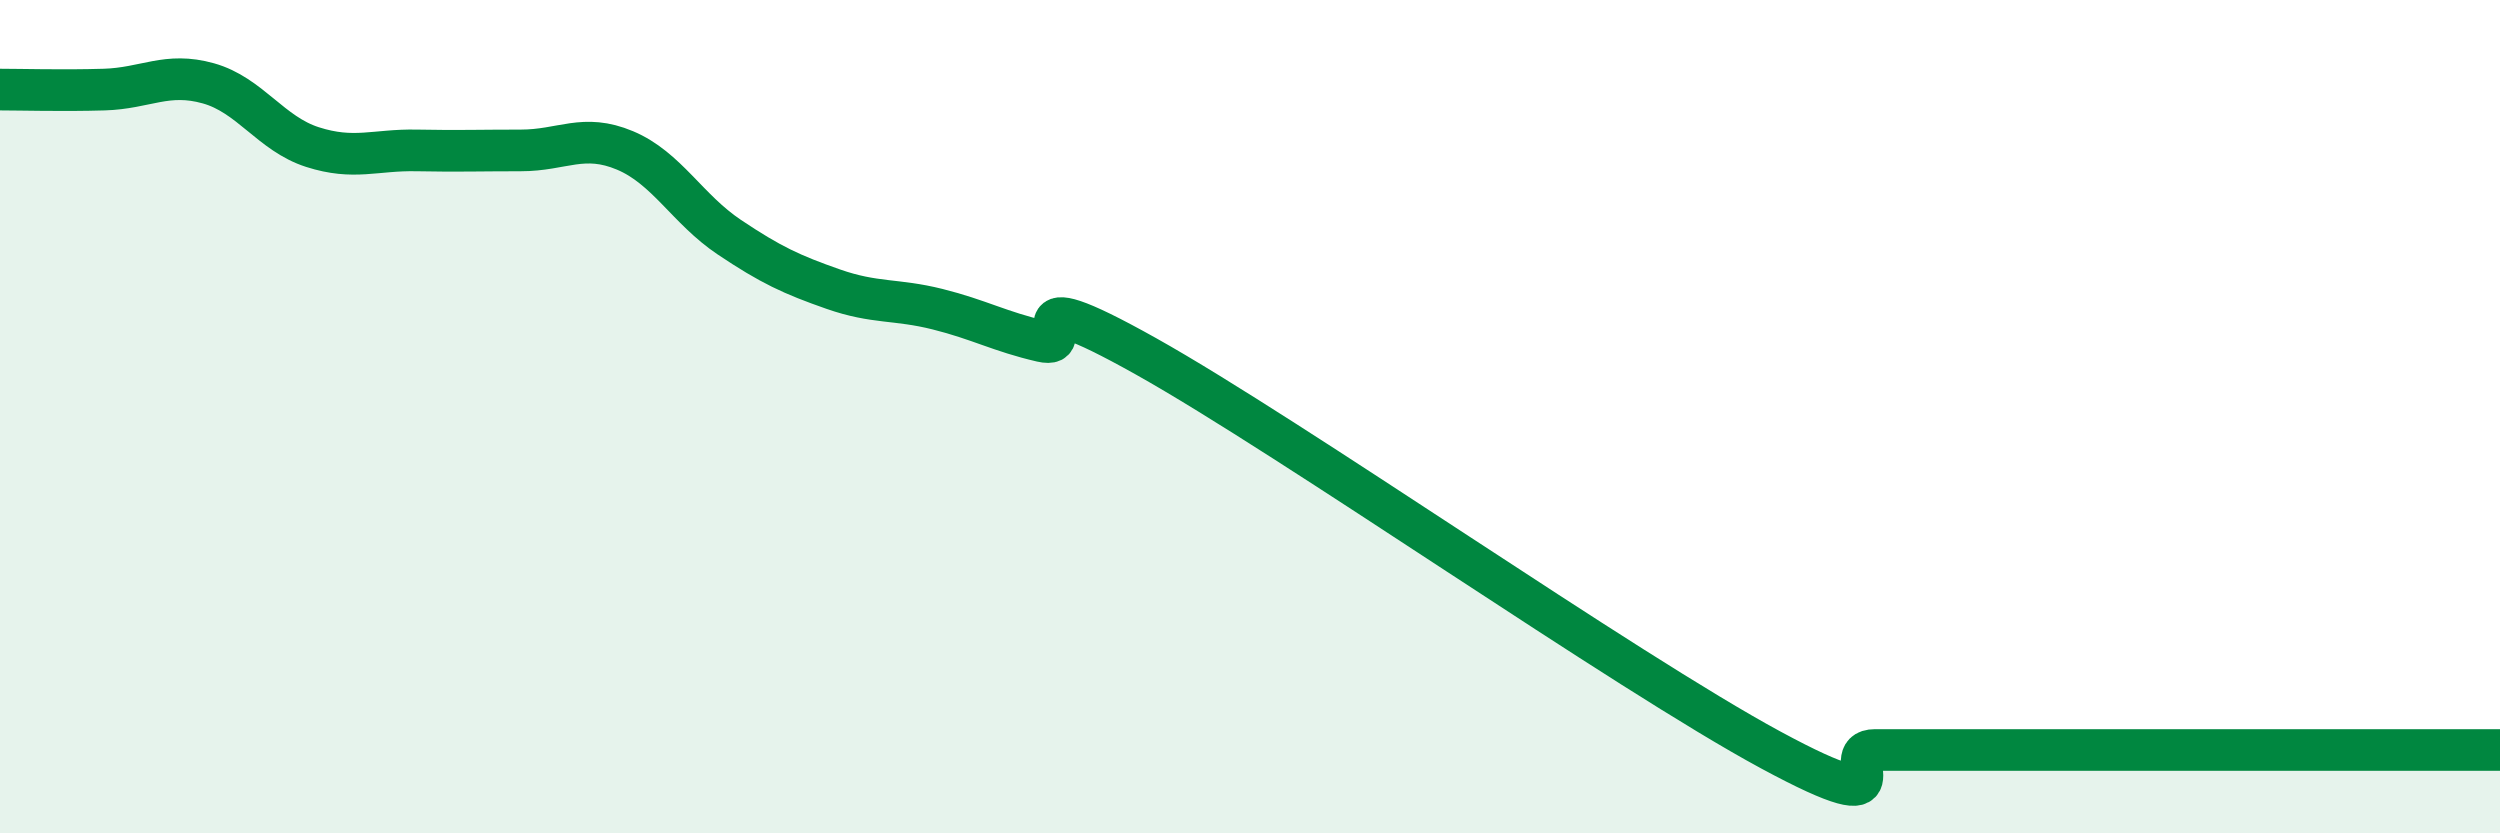
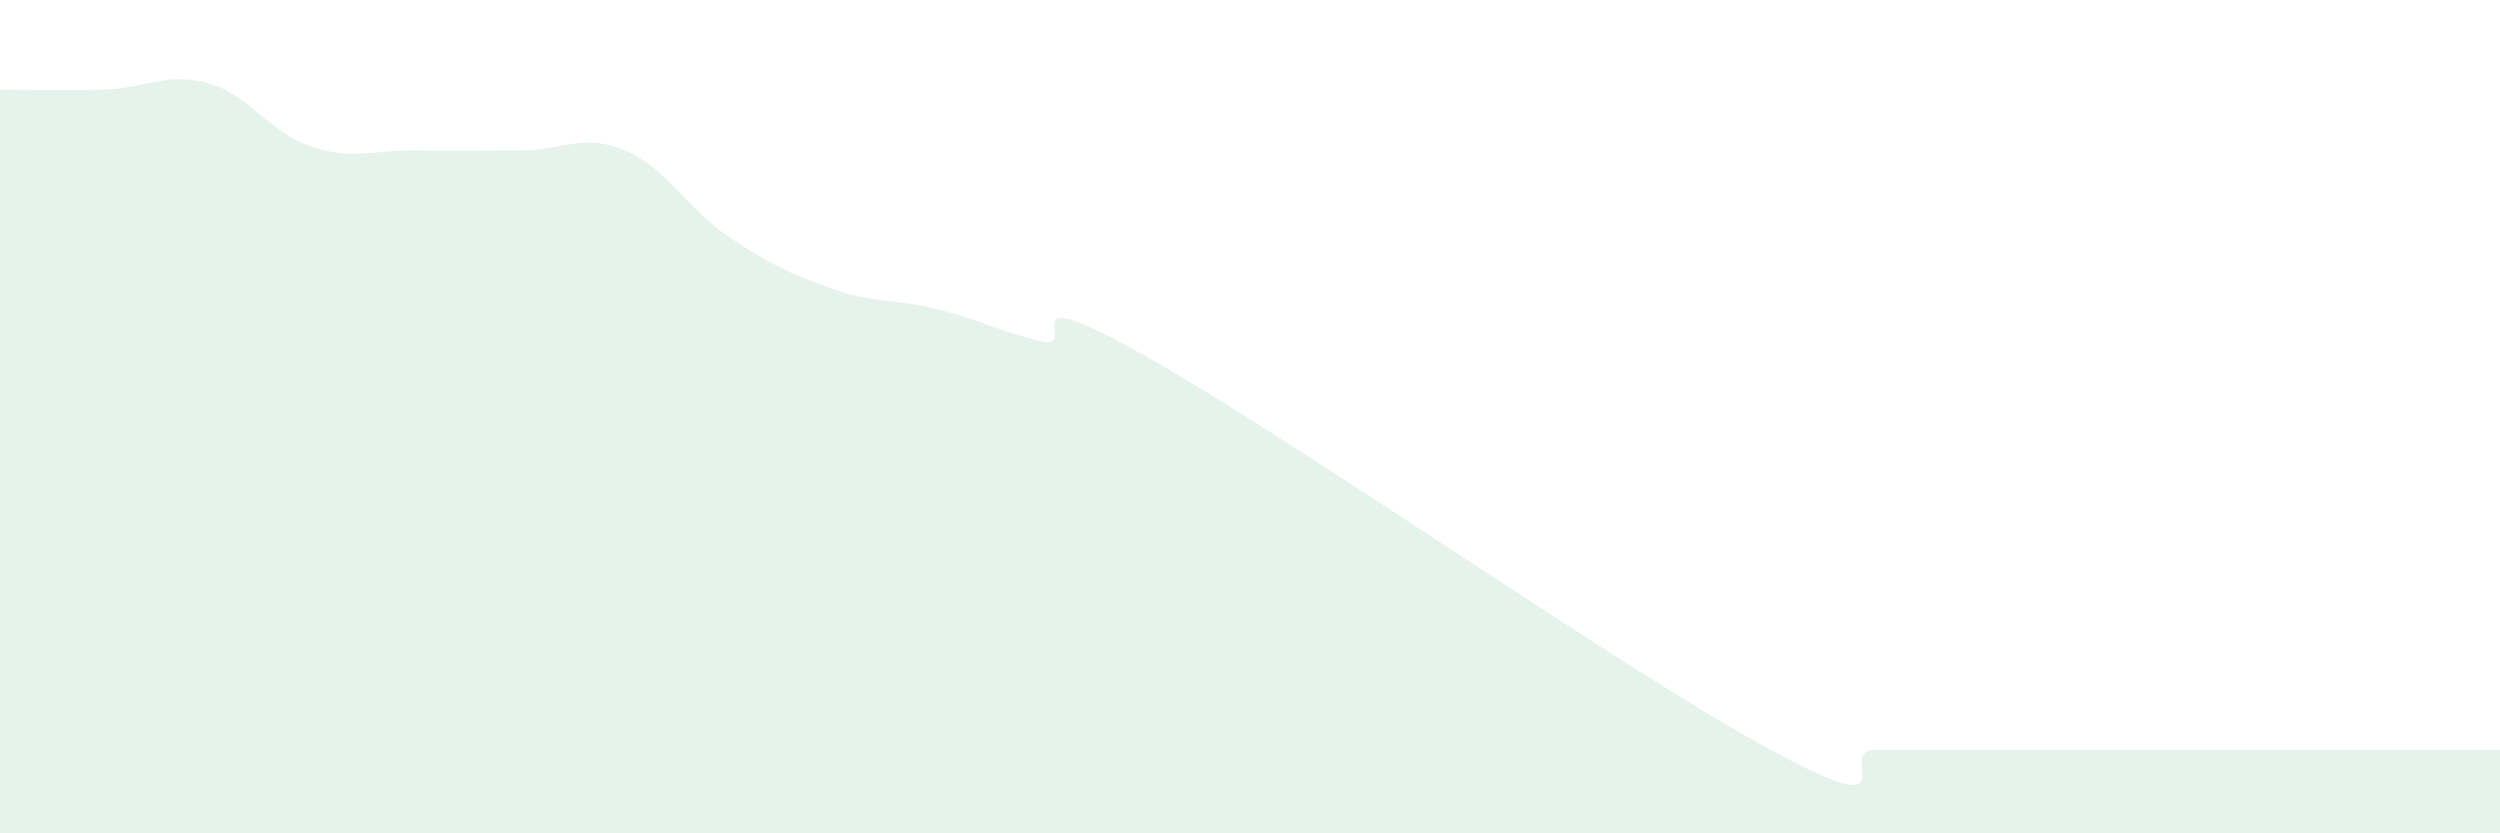
<svg xmlns="http://www.w3.org/2000/svg" width="60" height="20" viewBox="0 0 60 20">
  <path d="M 0,2.15 C 0.5,2.15 1.5,2.18 2.5,2.15 C 3.5,2.12 4,1.72 5,2 C 6,2.28 6.5,3.21 7.5,3.53 C 8.5,3.85 9,3.59 10,3.61 C 11,3.63 11.5,3.61 12.5,3.61 C 13.5,3.61 14,3.19 15,3.61 C 16,4.03 16.5,5.02 17.5,5.69 C 18.5,6.36 19,6.59 20,6.94 C 21,7.29 21.5,7.17 22.5,7.42 C 23.5,7.67 24,7.96 25,8.19 C 26,8.42 24,6.59 27.5,8.55 C 31,10.51 39,16.11 42.5,18 C 46,19.89 44,18 45,18 C 46,18 46.5,18 47.5,18 C 48.5,18 49,18 50,18 C 51,18 51.5,18 52.5,18 C 53.5,18 53.5,18 55,18 C 56.5,18 59,18 60,18L60 20L0 20Z" fill="#008740" opacity="0.1" stroke-linecap="round" stroke-linejoin="round" />
-   <path d="M 0,2.15 C 0.5,2.15 1.5,2.18 2.5,2.15 C 3.5,2.12 4,1.72 5,2 C 6,2.28 6.5,3.21 7.5,3.53 C 8.5,3.85 9,3.59 10,3.61 C 11,3.63 11.5,3.61 12.5,3.61 C 13.5,3.61 14,3.19 15,3.61 C 16,4.03 16.5,5.02 17.5,5.69 C 18.5,6.36 19,6.59 20,6.94 C 21,7.29 21.5,7.17 22.5,7.42 C 23.5,7.67 24,7.96 25,8.19 C 26,8.42 24,6.59 27.5,8.55 C 31,10.51 39,16.11 42.5,18 C 46,19.89 44,18 45,18 C 46,18 46.5,18 47.5,18 C 48.5,18 49,18 50,18 C 51,18 51.5,18 52.5,18 C 53.5,18 53.5,18 55,18 C 56.5,18 59,18 60,18" stroke="#008740" stroke-width="1" fill="none" stroke-linecap="round" stroke-linejoin="round" />
</svg>